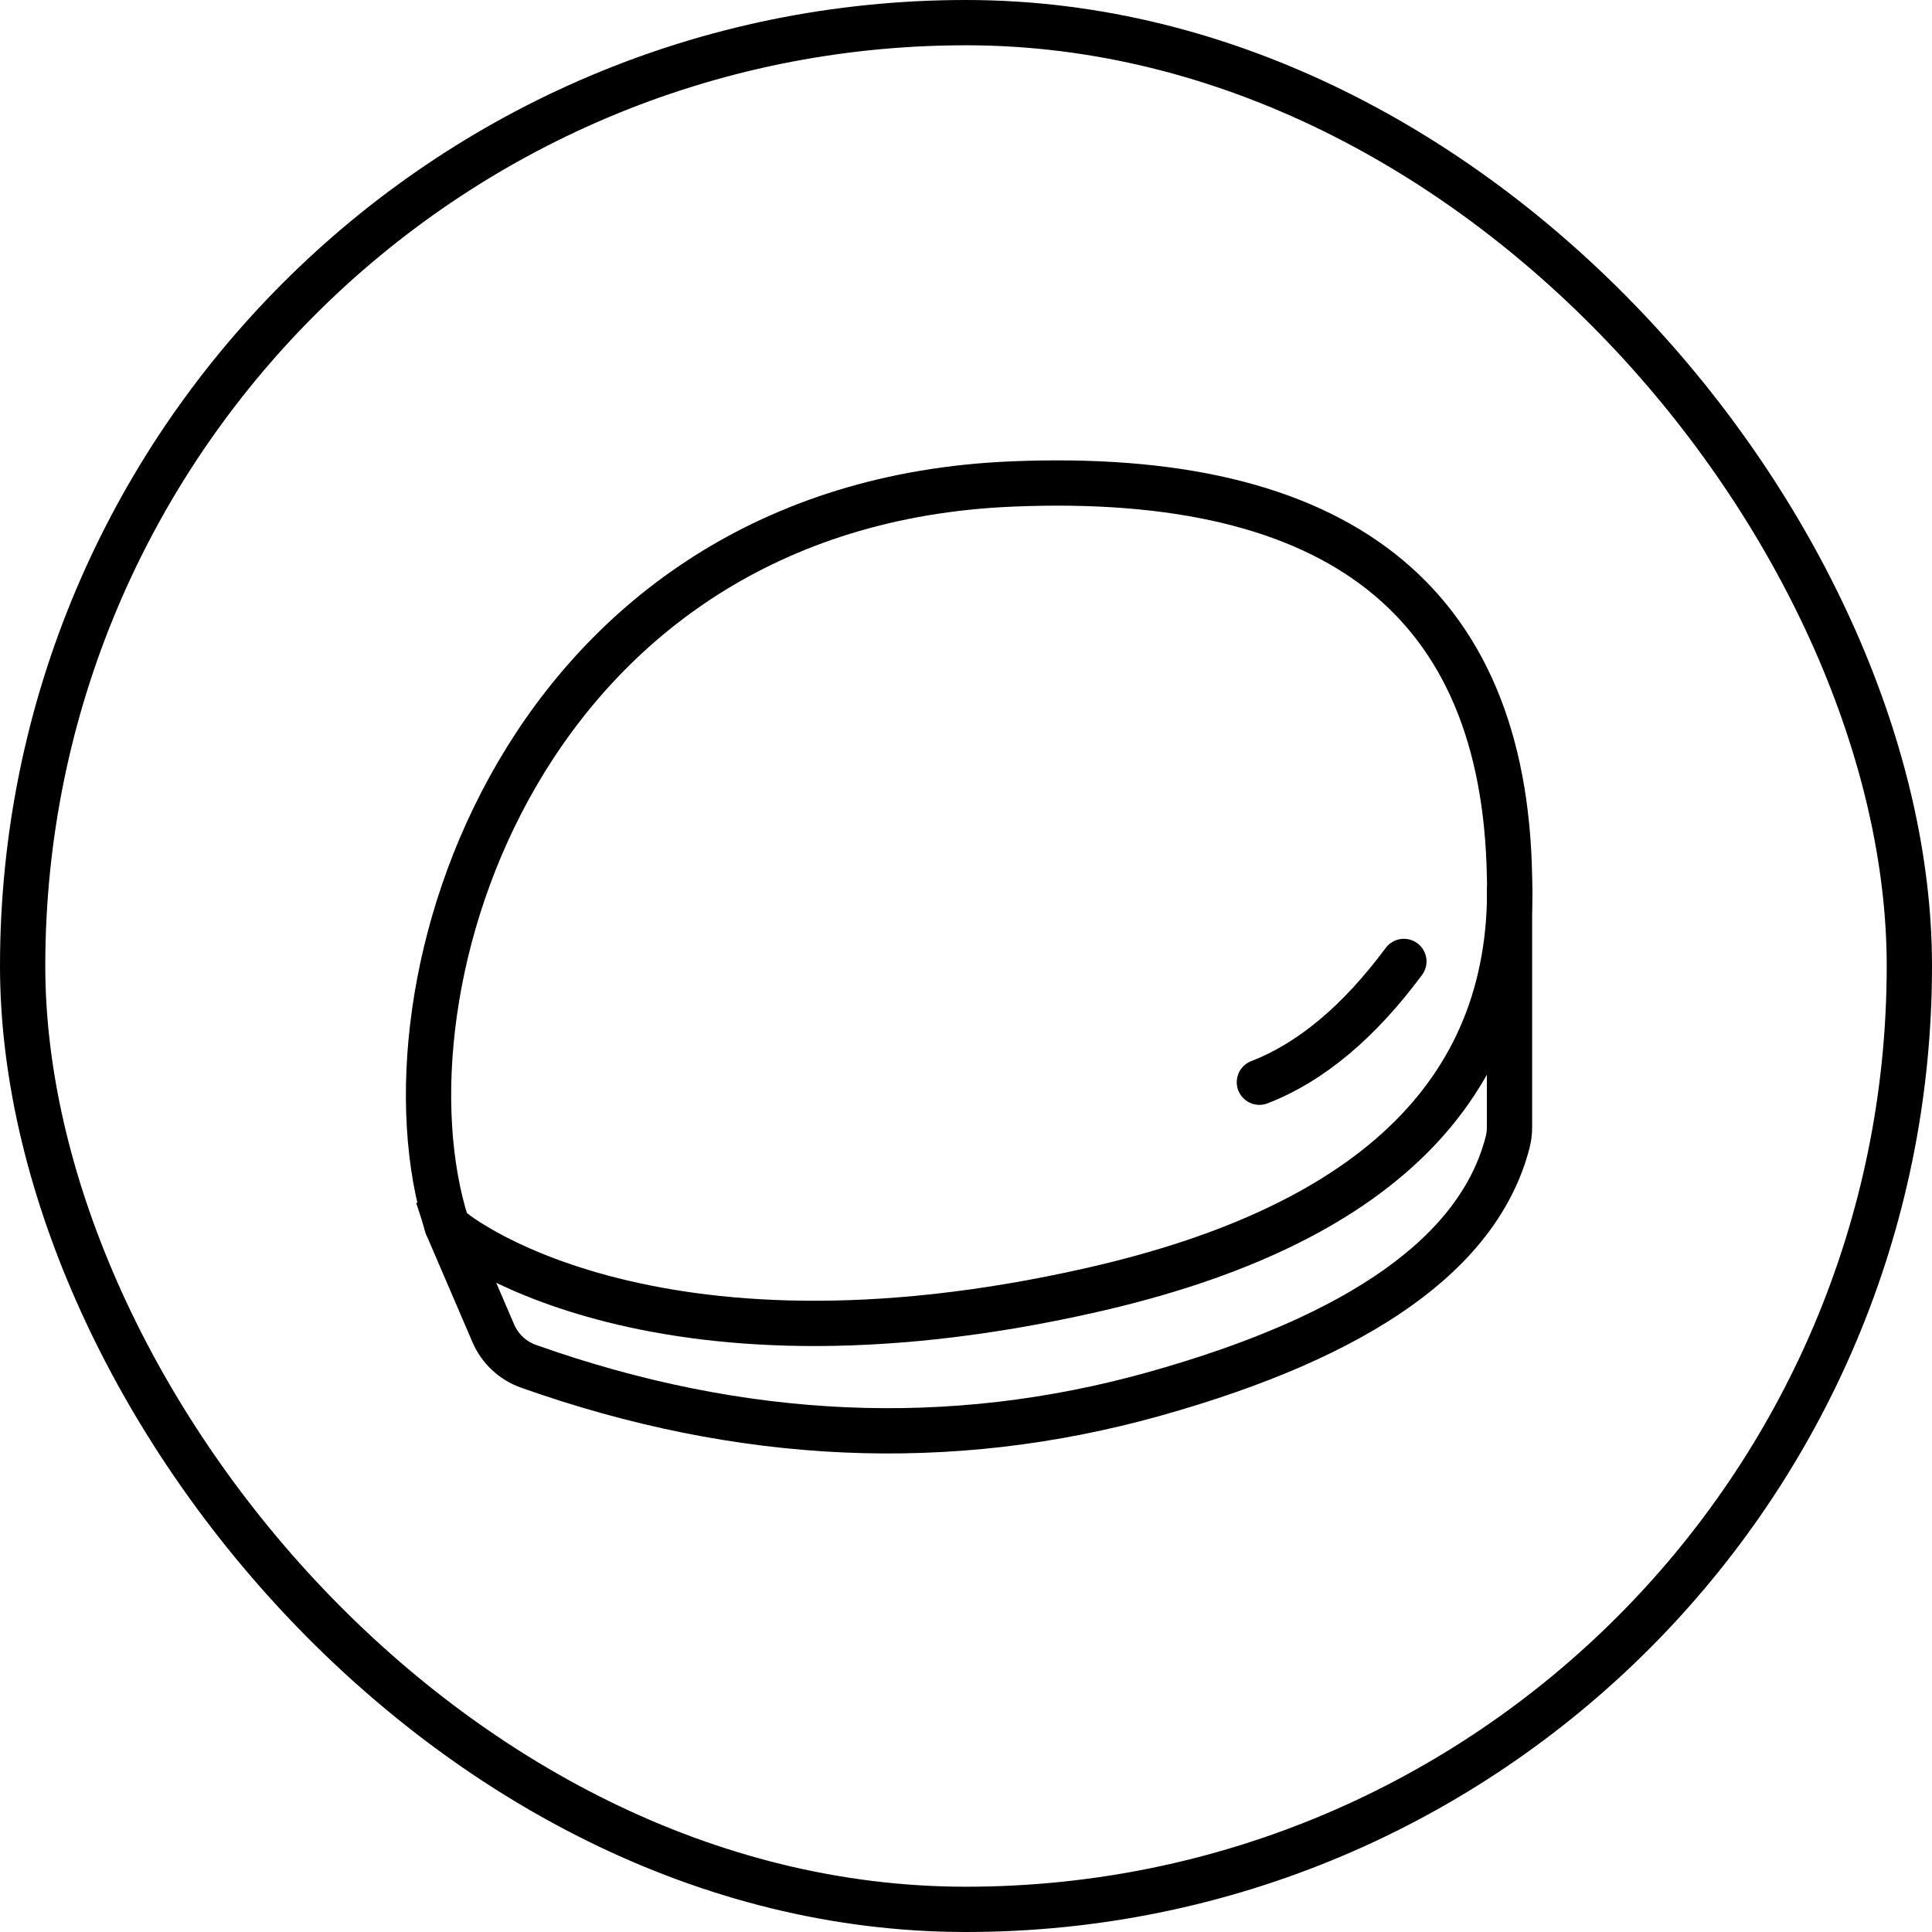
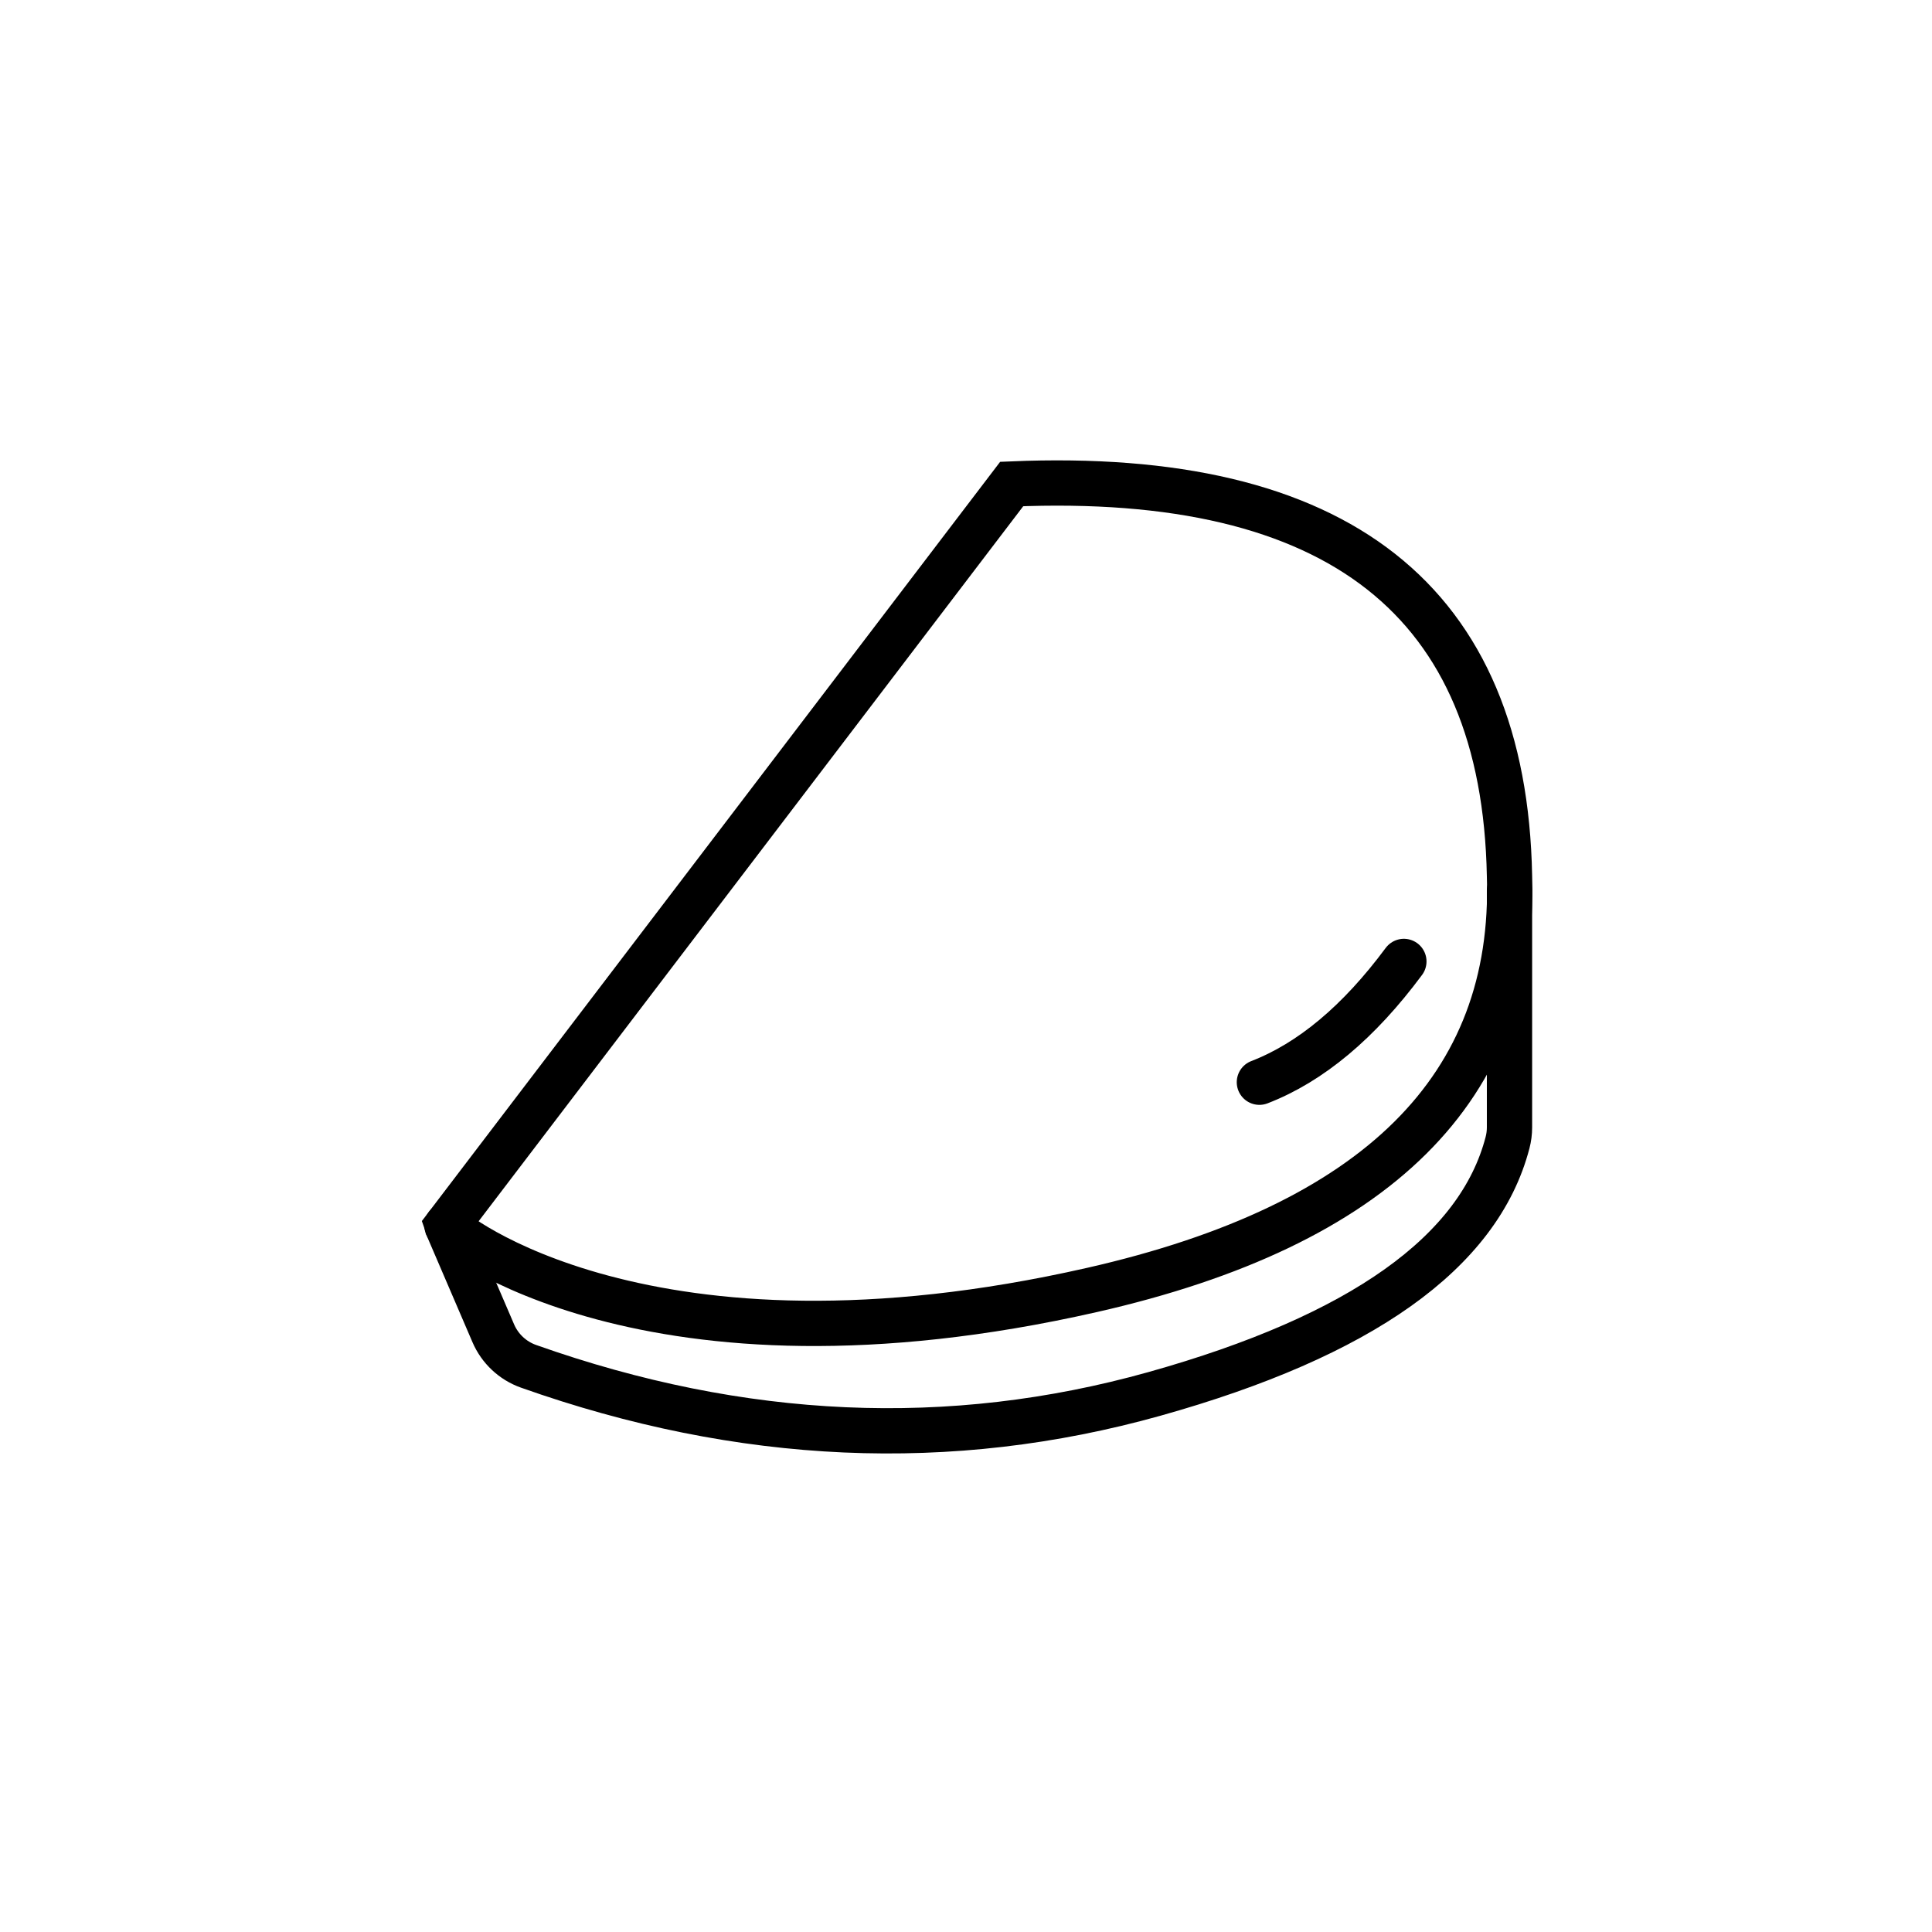
<svg xmlns="http://www.w3.org/2000/svg" width="64" height="64" viewBox="0 0 64 64">
  <g fill="none" fill-rule="evenodd">
    <g stroke="#000" stroke-width="1.5">
      <g>
        <g>
          <g>
            <g transform="translate(-405 -3153) translate(128 414) translate(0 2739) translate(277)">
-               <rect width="62.5" height="62.5" x=".75" y=".75" rx="31.25" />
-             </g>
+               </g>
            <g>
              <g>
-                 <path d="M.806 24.595c.05.16 6.574 5.496 21.37 2.136 9.442-2.144 14.051-6.716 13.828-13.716-.173-9.11-5.67-13.438-16.49-12.982C3.287.715-1.697 16.757.807 24.595z" transform="translate(-405 -3153) translate(128 414) translate(0 2739) translate(277) translate(12 12) translate(2 4)" />
+                 <path d="M.806 24.595c.05.16 6.574 5.496 21.37 2.136 9.442-2.144 14.051-6.716 13.828-13.716-.173-9.11-5.67-13.438-16.49-12.982z" transform="translate(-405 -3153) translate(128 414) translate(0 2739) translate(277) translate(12 12) translate(2 4)" />
                <path stroke-linecap="round" d="M36.004 13.489v7.858c0 .17-.022.34-.065.505-.946 3.63-4.847 6.405-11.7 8.324-6.76 1.892-13.67 1.587-20.73-.915-.525-.186-.949-.583-1.169-1.096l-1.534-3.57h0M27.719 19.85c1.698-.656 3.294-1.99 4.786-4.001" transform="translate(-405 -3153) translate(128 414) translate(0 2739) translate(277) translate(12 12) translate(2 4)" />
              </g>
            </g>
          </g>
        </g>
      </g>
    </g>
  </g>
</svg>